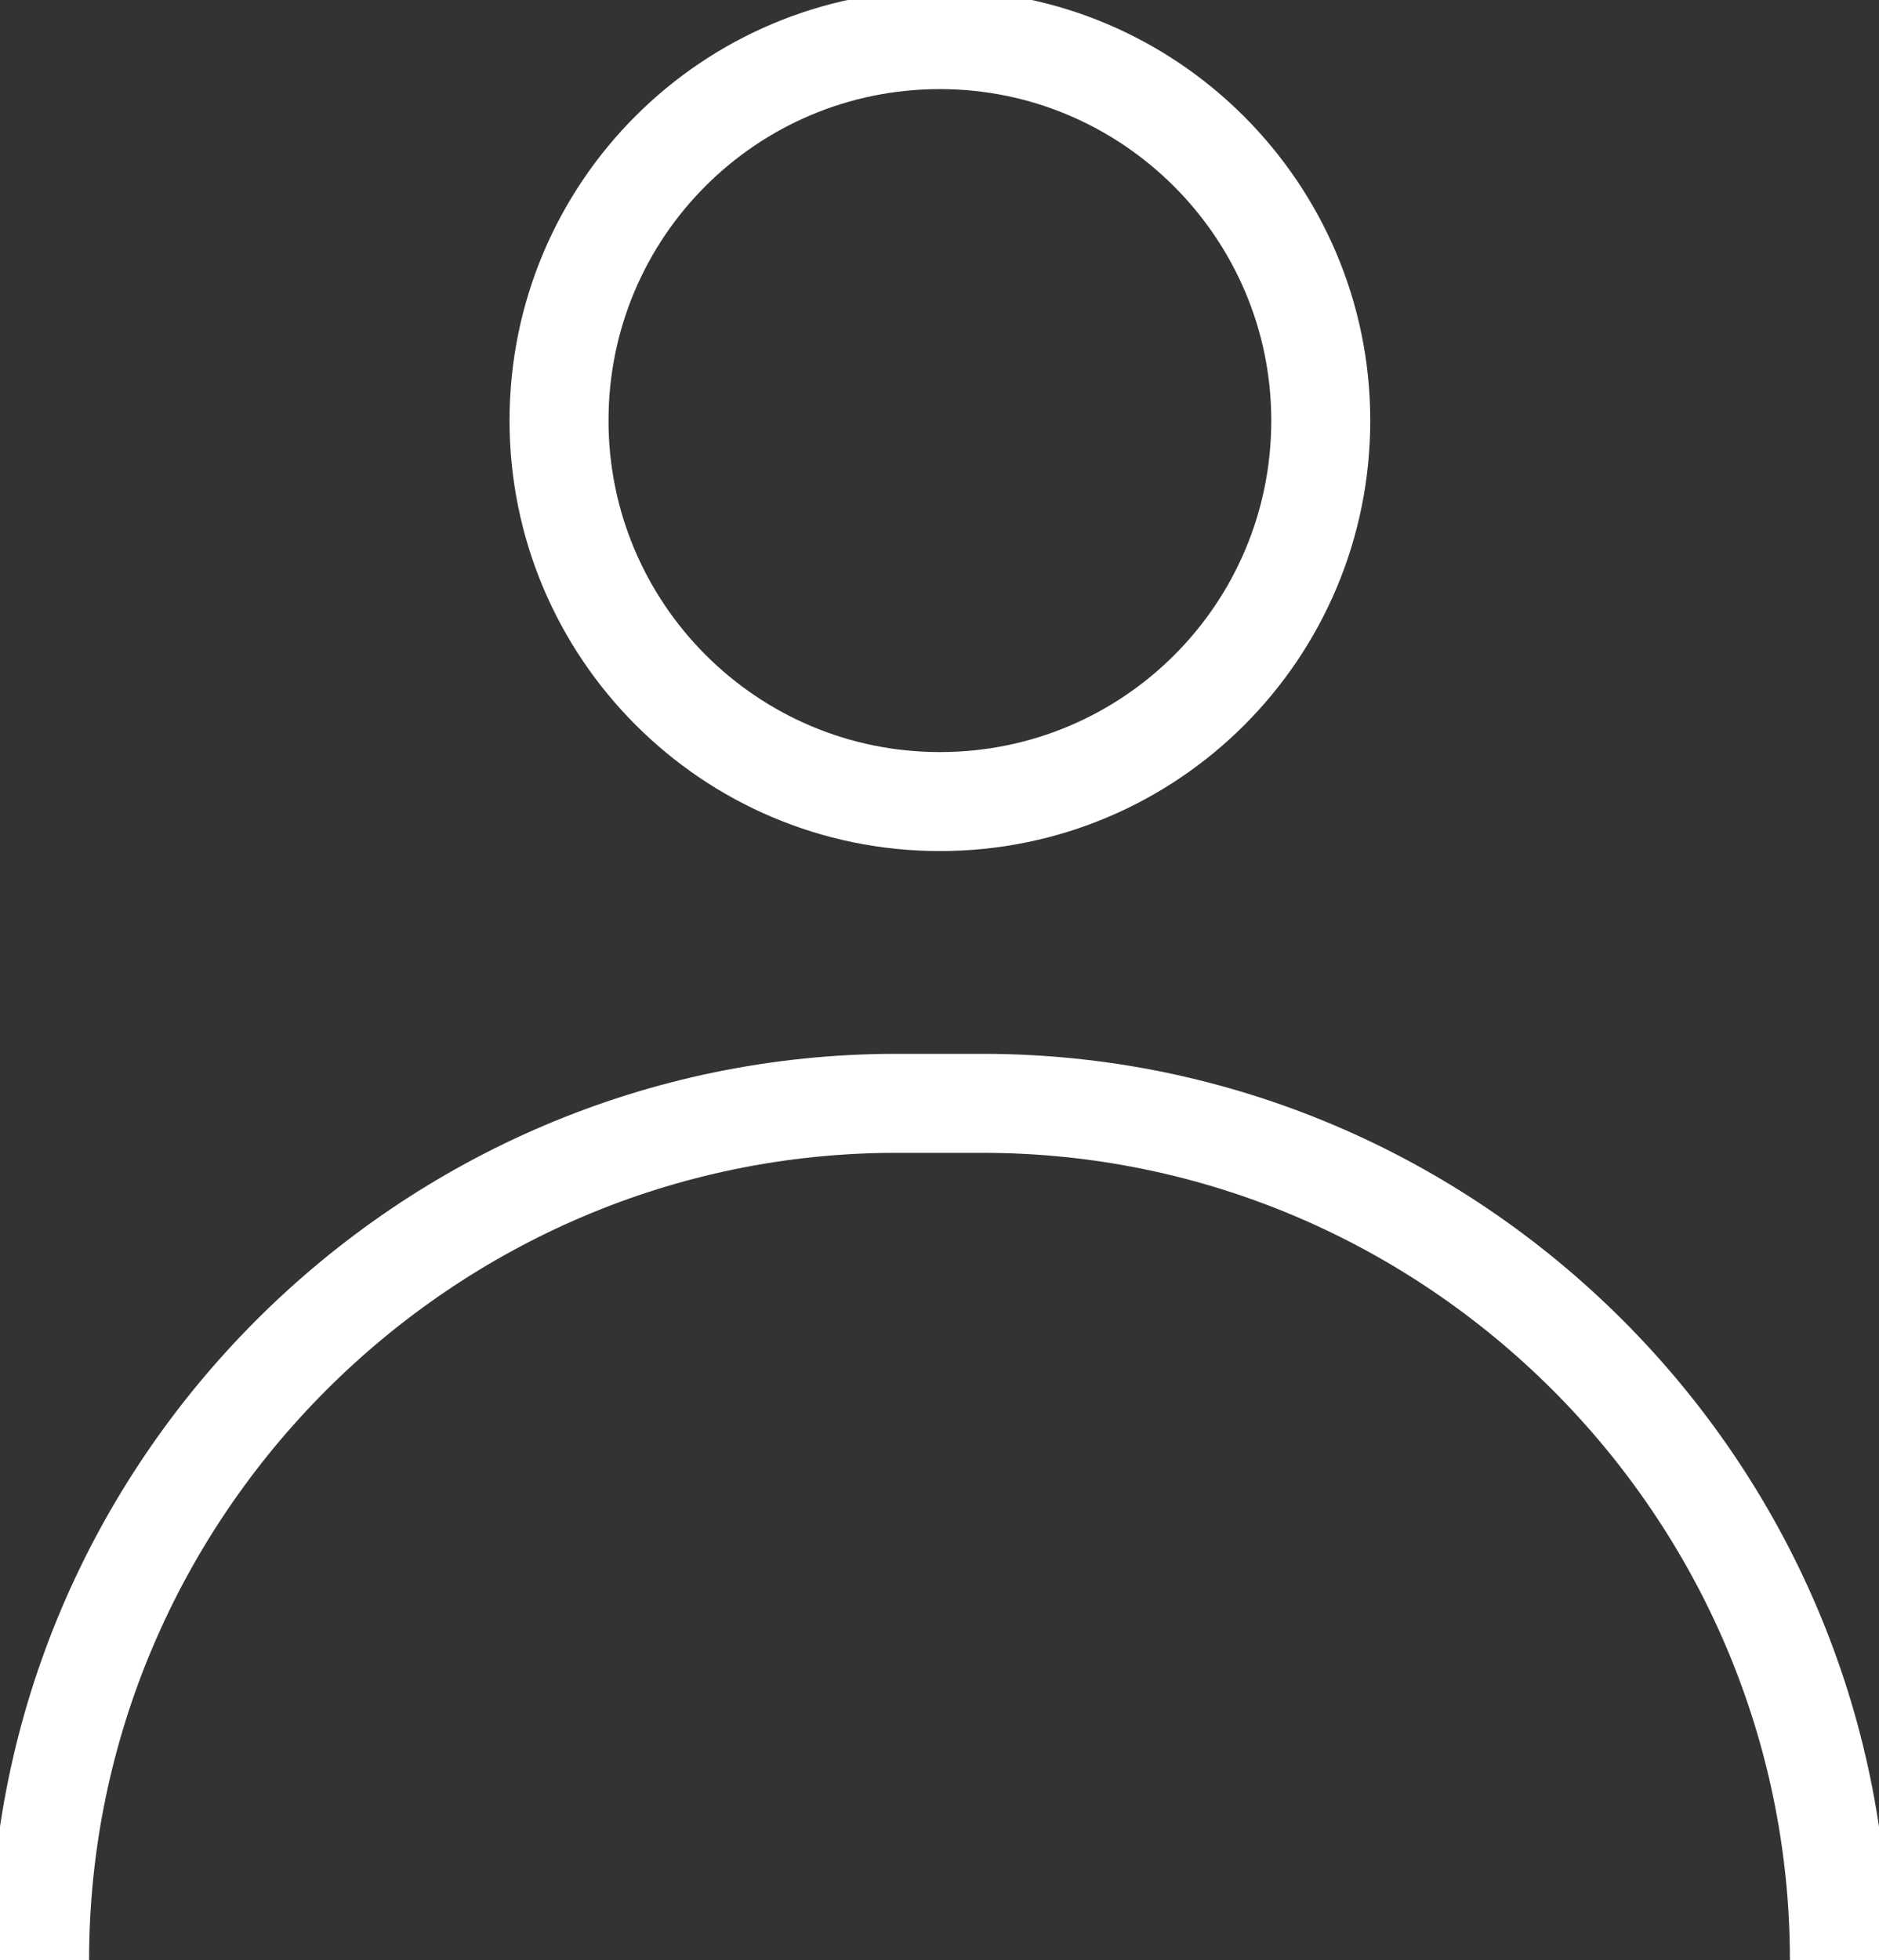
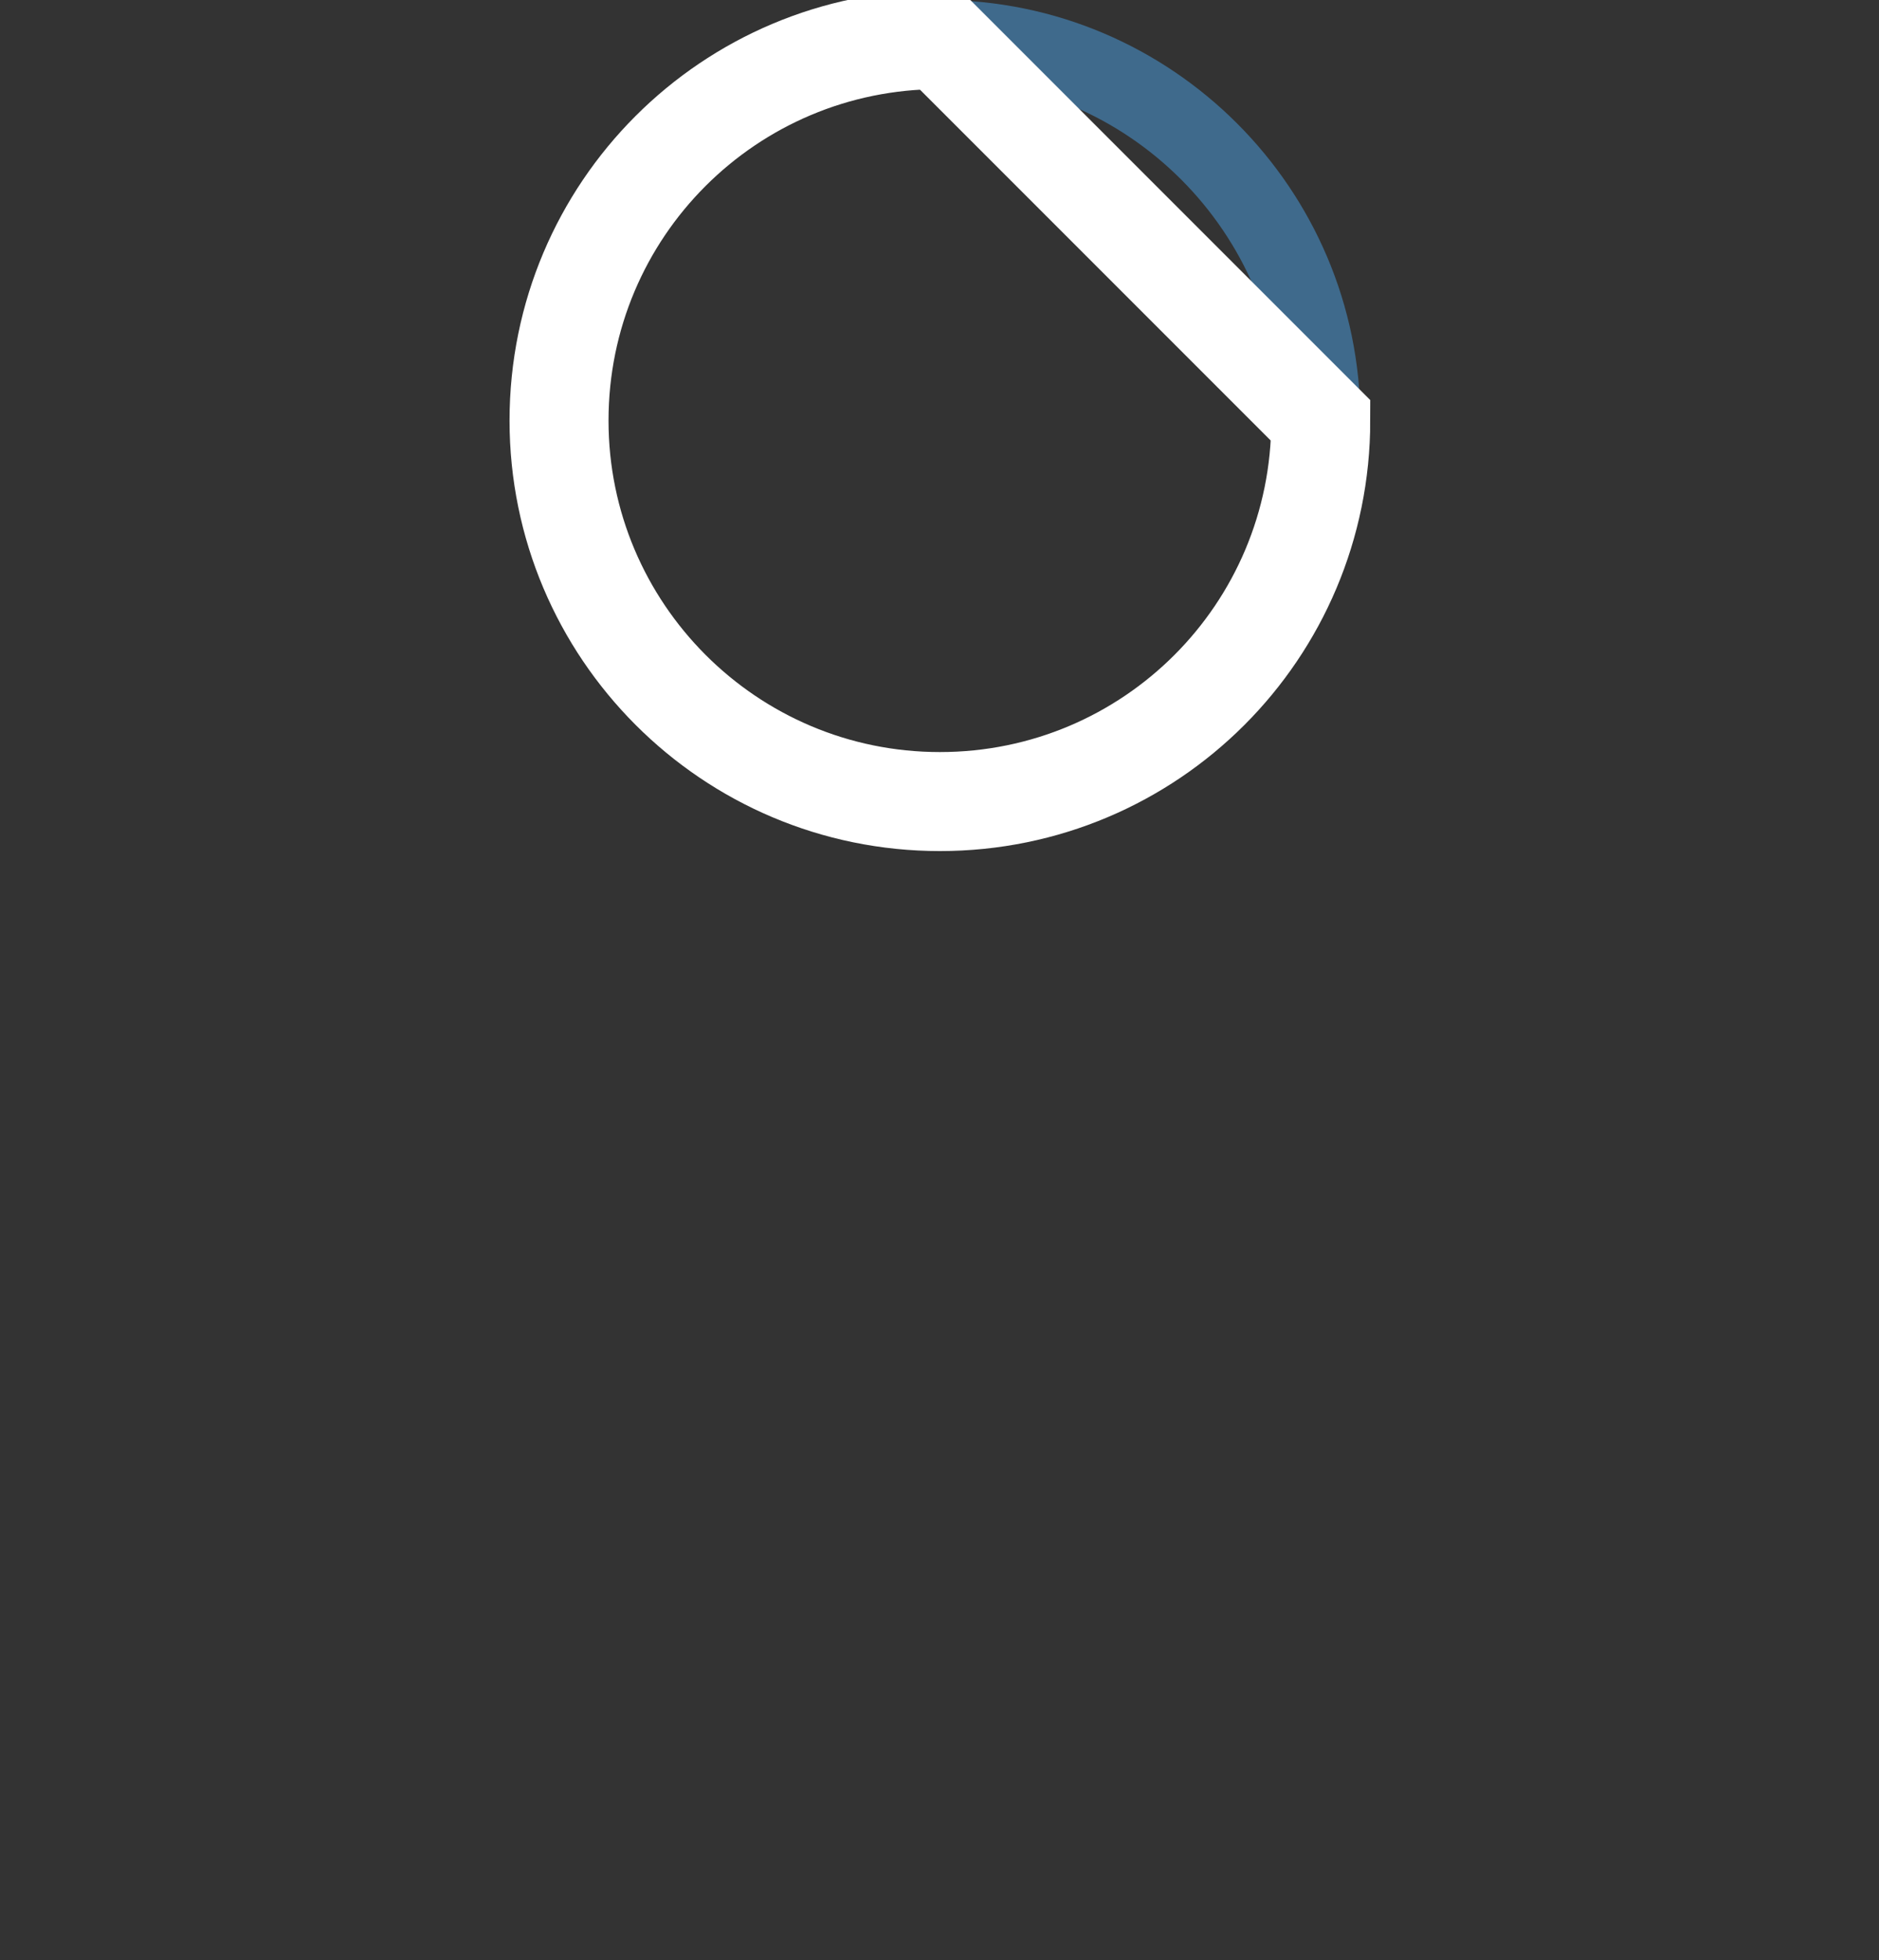
<svg xmlns="http://www.w3.org/2000/svg" version="1.1" id="レイヤー_1" x="0px" y="0px" viewBox="0 0 23.73 24.75" style="enable-background:new 0 0 23.73 24.75;" xml:space="preserve">
  <rect x="0" y="0" width="23.73" height="24.75" fill="#333333" stroke="none" />
  <style type="text/css">
	.st0{fill:none;stroke:#3F6A8C;stroke-miterlimit:10;}
	.st1{fill:none;stroke:#FFFFFF;stroke-width:1.25;stroke-miterlimit:10;}
</style>
  <g>
    <g>
      <g>
        <path class="st0" d="M16.68,5.31c0,2.66-2.15,4.81-4.81,4.81c-2.66,0-4.81-2.16-4.81-4.81c0-2.66,2.15-4.81,4.81-4.81     C14.52,0.5,16.68,2.66,16.68,5.31z" />
-         <path class="st0" d="M23.23,24.75c0-5.95-4.87-10.82-10.82-10.82h-1.09C5.37,13.93,0.5,18.8,0.5,24.75" />
      </g>
      <g>
-         <path class="st1" d="M16.68,5.31c0,2.66-2.15,4.81-4.81,4.81c-2.66,0-4.81-2.16-4.81-4.81c0-2.66,2.15-4.81,4.81-4.81     C14.52,0.5,16.68,2.66,16.68,5.31z" />
-         <path class="st1" d="M23.23,24.75c0-5.95-4.87-10.82-10.82-10.82h-1.09C5.37,13.93,0.5,18.8,0.5,24.75" />
+         <path class="st1" d="M16.68,5.31c0,2.66-2.15,4.81-4.81,4.81c-2.66,0-4.81-2.16-4.81-4.81c0-2.66,2.15-4.81,4.81-4.81     z" />
      </g>
    </g>
  </g>
</svg>